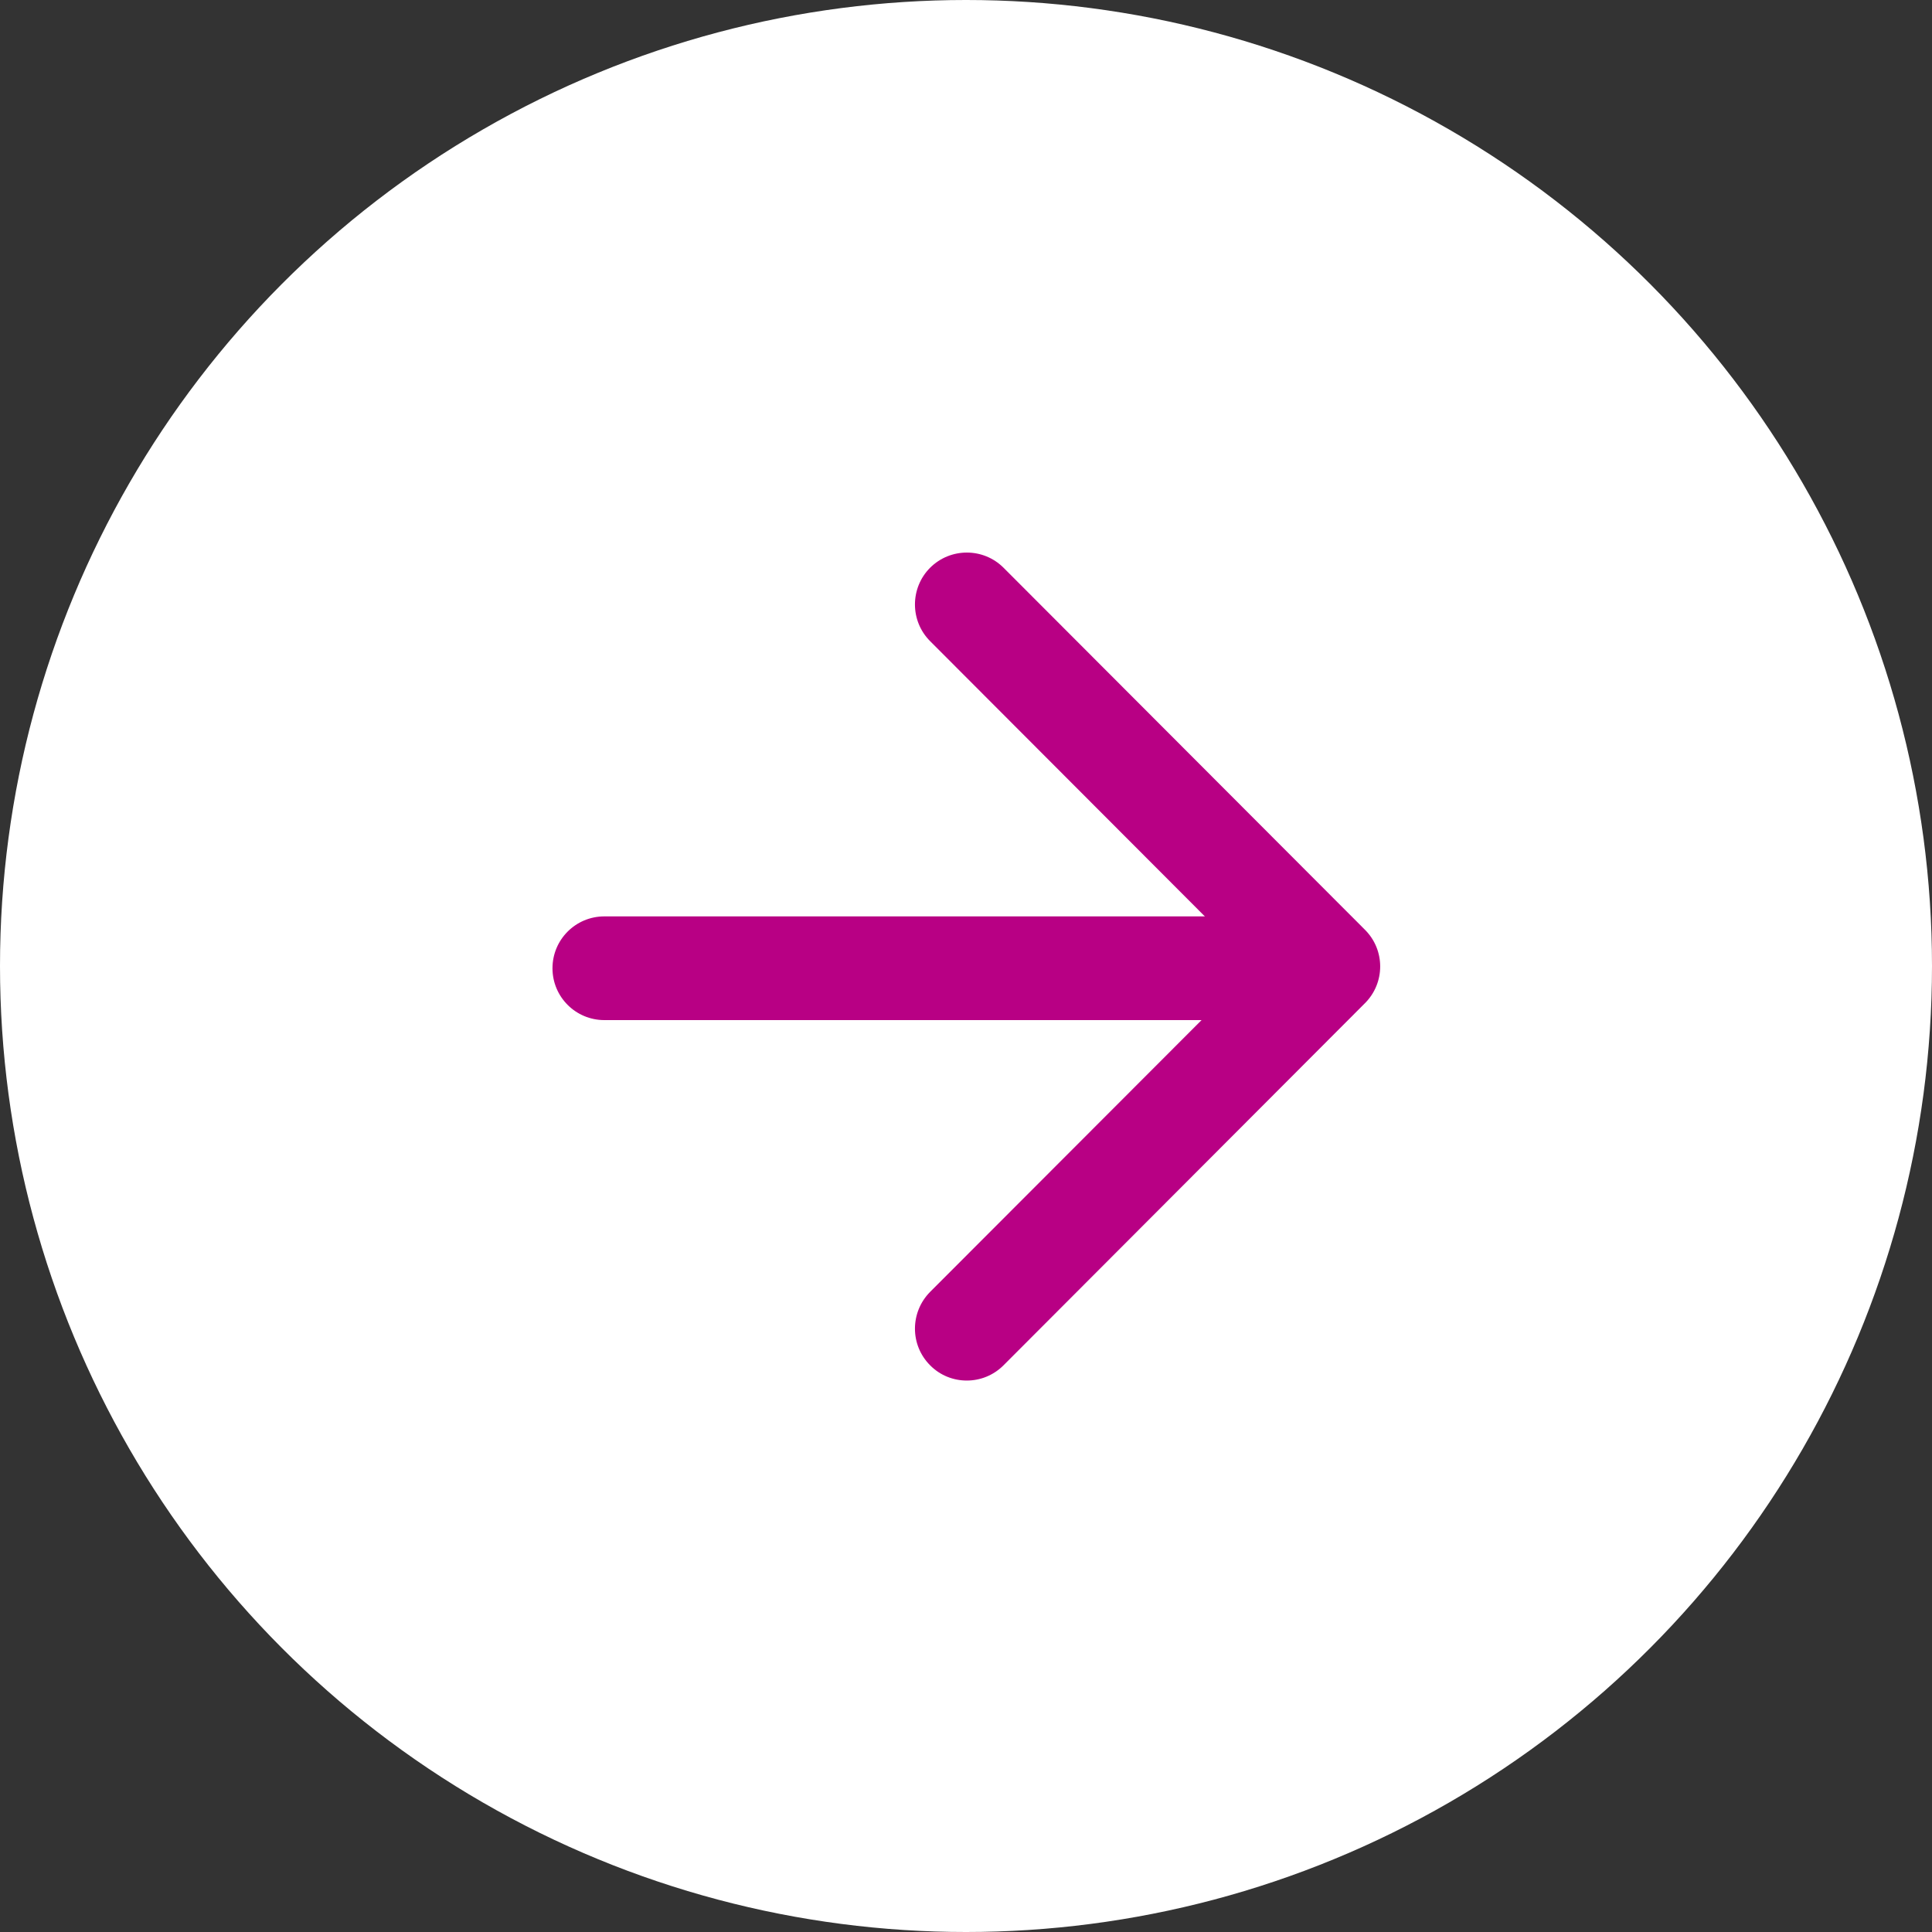
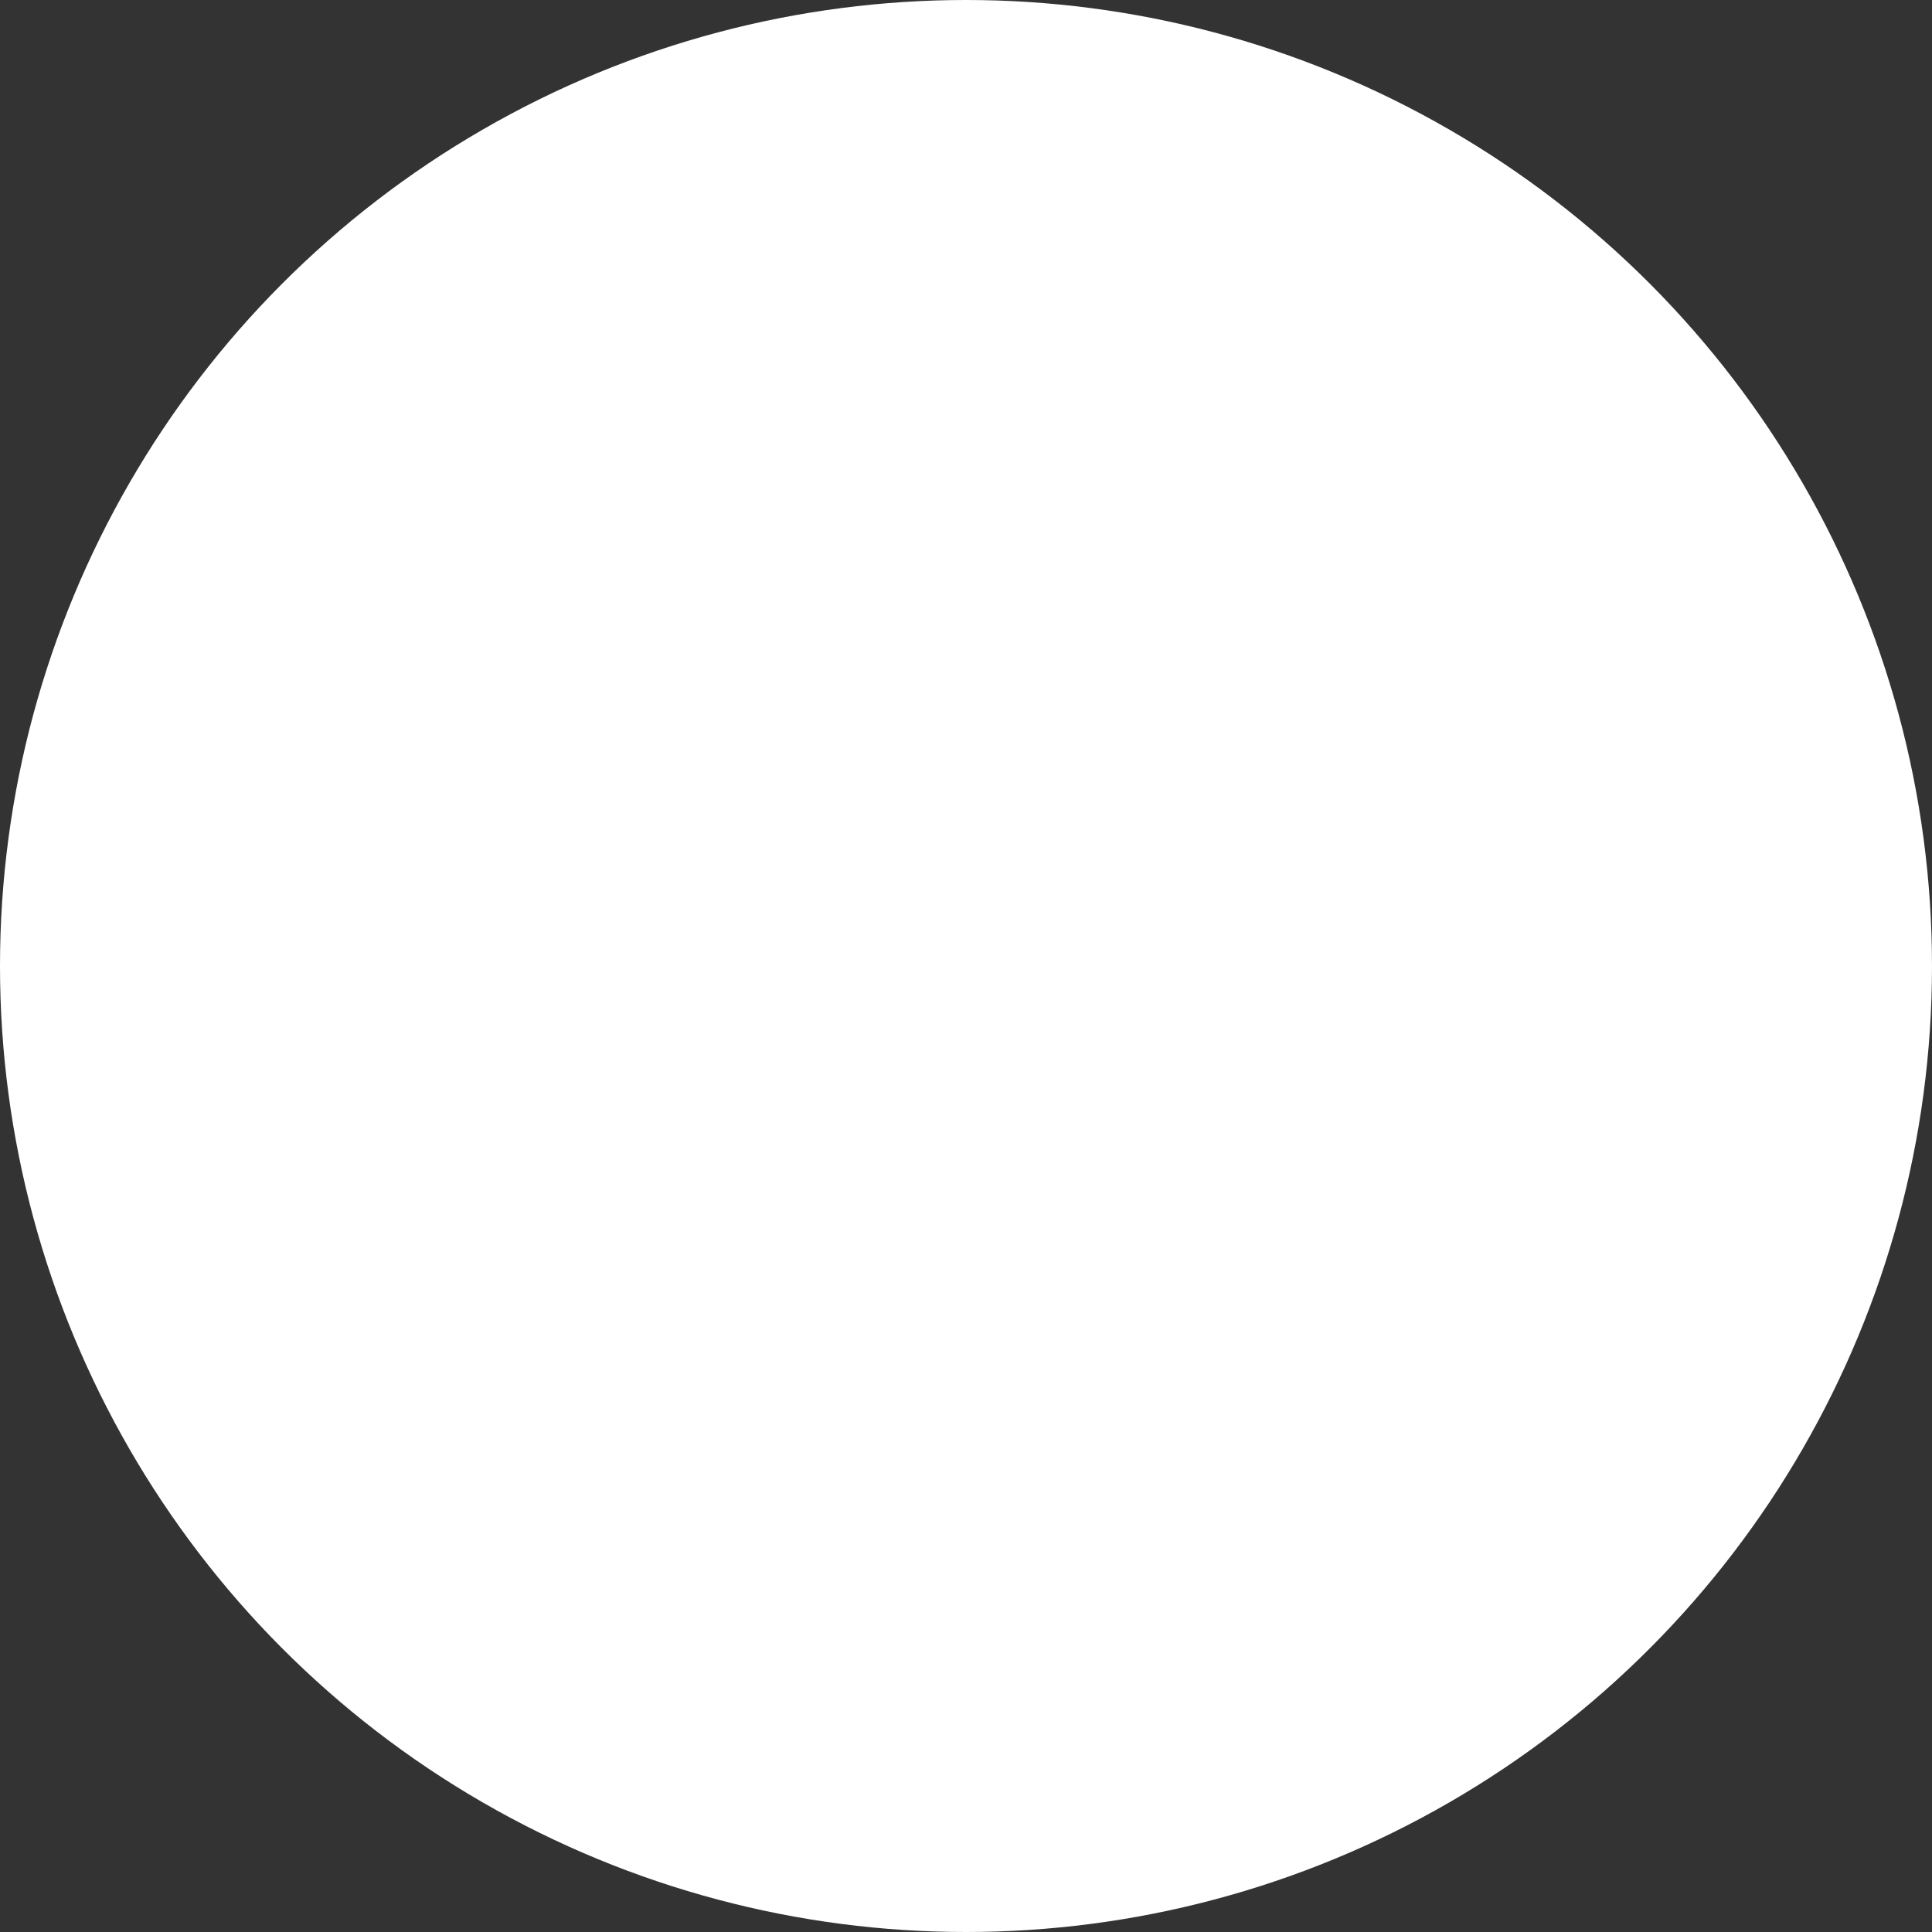
<svg xmlns="http://www.w3.org/2000/svg" width="28px" height="28px" viewBox="0 0 28 28" version="1.1">
  <rect x="0" y="0" width="28" height="28" fill="#333333" stroke="none" />
  <title>箭头</title>
  <g id="德爱威官网" stroke="none" stroke-width="1" fill="none" fill-rule="evenodd">
    <g id="德爱威首页修改8-25" transform="translate(-470, -1378)">
      <g id="产品与服务" transform="translate(118, 922)">
        <g id="装饰涂料" transform="translate(0, 195)">
          <g id="箭头" transform="translate(352, 261)">
            <circle id="椭圆形" fill="#FFFFFF" cx="14" cy="14" r="14" />
            <g id="进入箭头" transform="translate(6, 6)" fill-rule="nonzero">
-               <rect id="矩形" fill="#000000" opacity="0" x="0" y="0" width="16" height="16" />
-               <path d="M12.953,8.784 L2.759,8.784 C2.343,8.784 2.007,8.448 2.007,8.033 C2.007,7.617 2.343,7.281 2.759,7.281 L12.953,7.281 C13.369,7.281 13.705,7.617 13.705,8.033 C13.705,8.448 13.369,8.784 12.953,8.784 Z" id="路径" fill="#B80084" />
-               <path d="M7.48,13.787 C7.187,13.494 7.187,13.019 7.48,12.723 L12.188,8.009 L7.48,3.292 C7.187,2.999 7.187,2.522 7.48,2.228 C7.774,1.935 8.251,1.935 8.544,2.228 L13.783,7.476 C14.076,7.769 14.076,8.244 13.783,8.538 L8.544,13.787 C8.396,13.935 8.204,14.008 8.011,14.008 C7.819,14.008 7.626,13.935 7.48,13.787 Z" id="路径" fill="#B80084" />
-             </g>
+               </g>
          </g>
        </g>
      </g>
    </g>
  </g>
</svg>